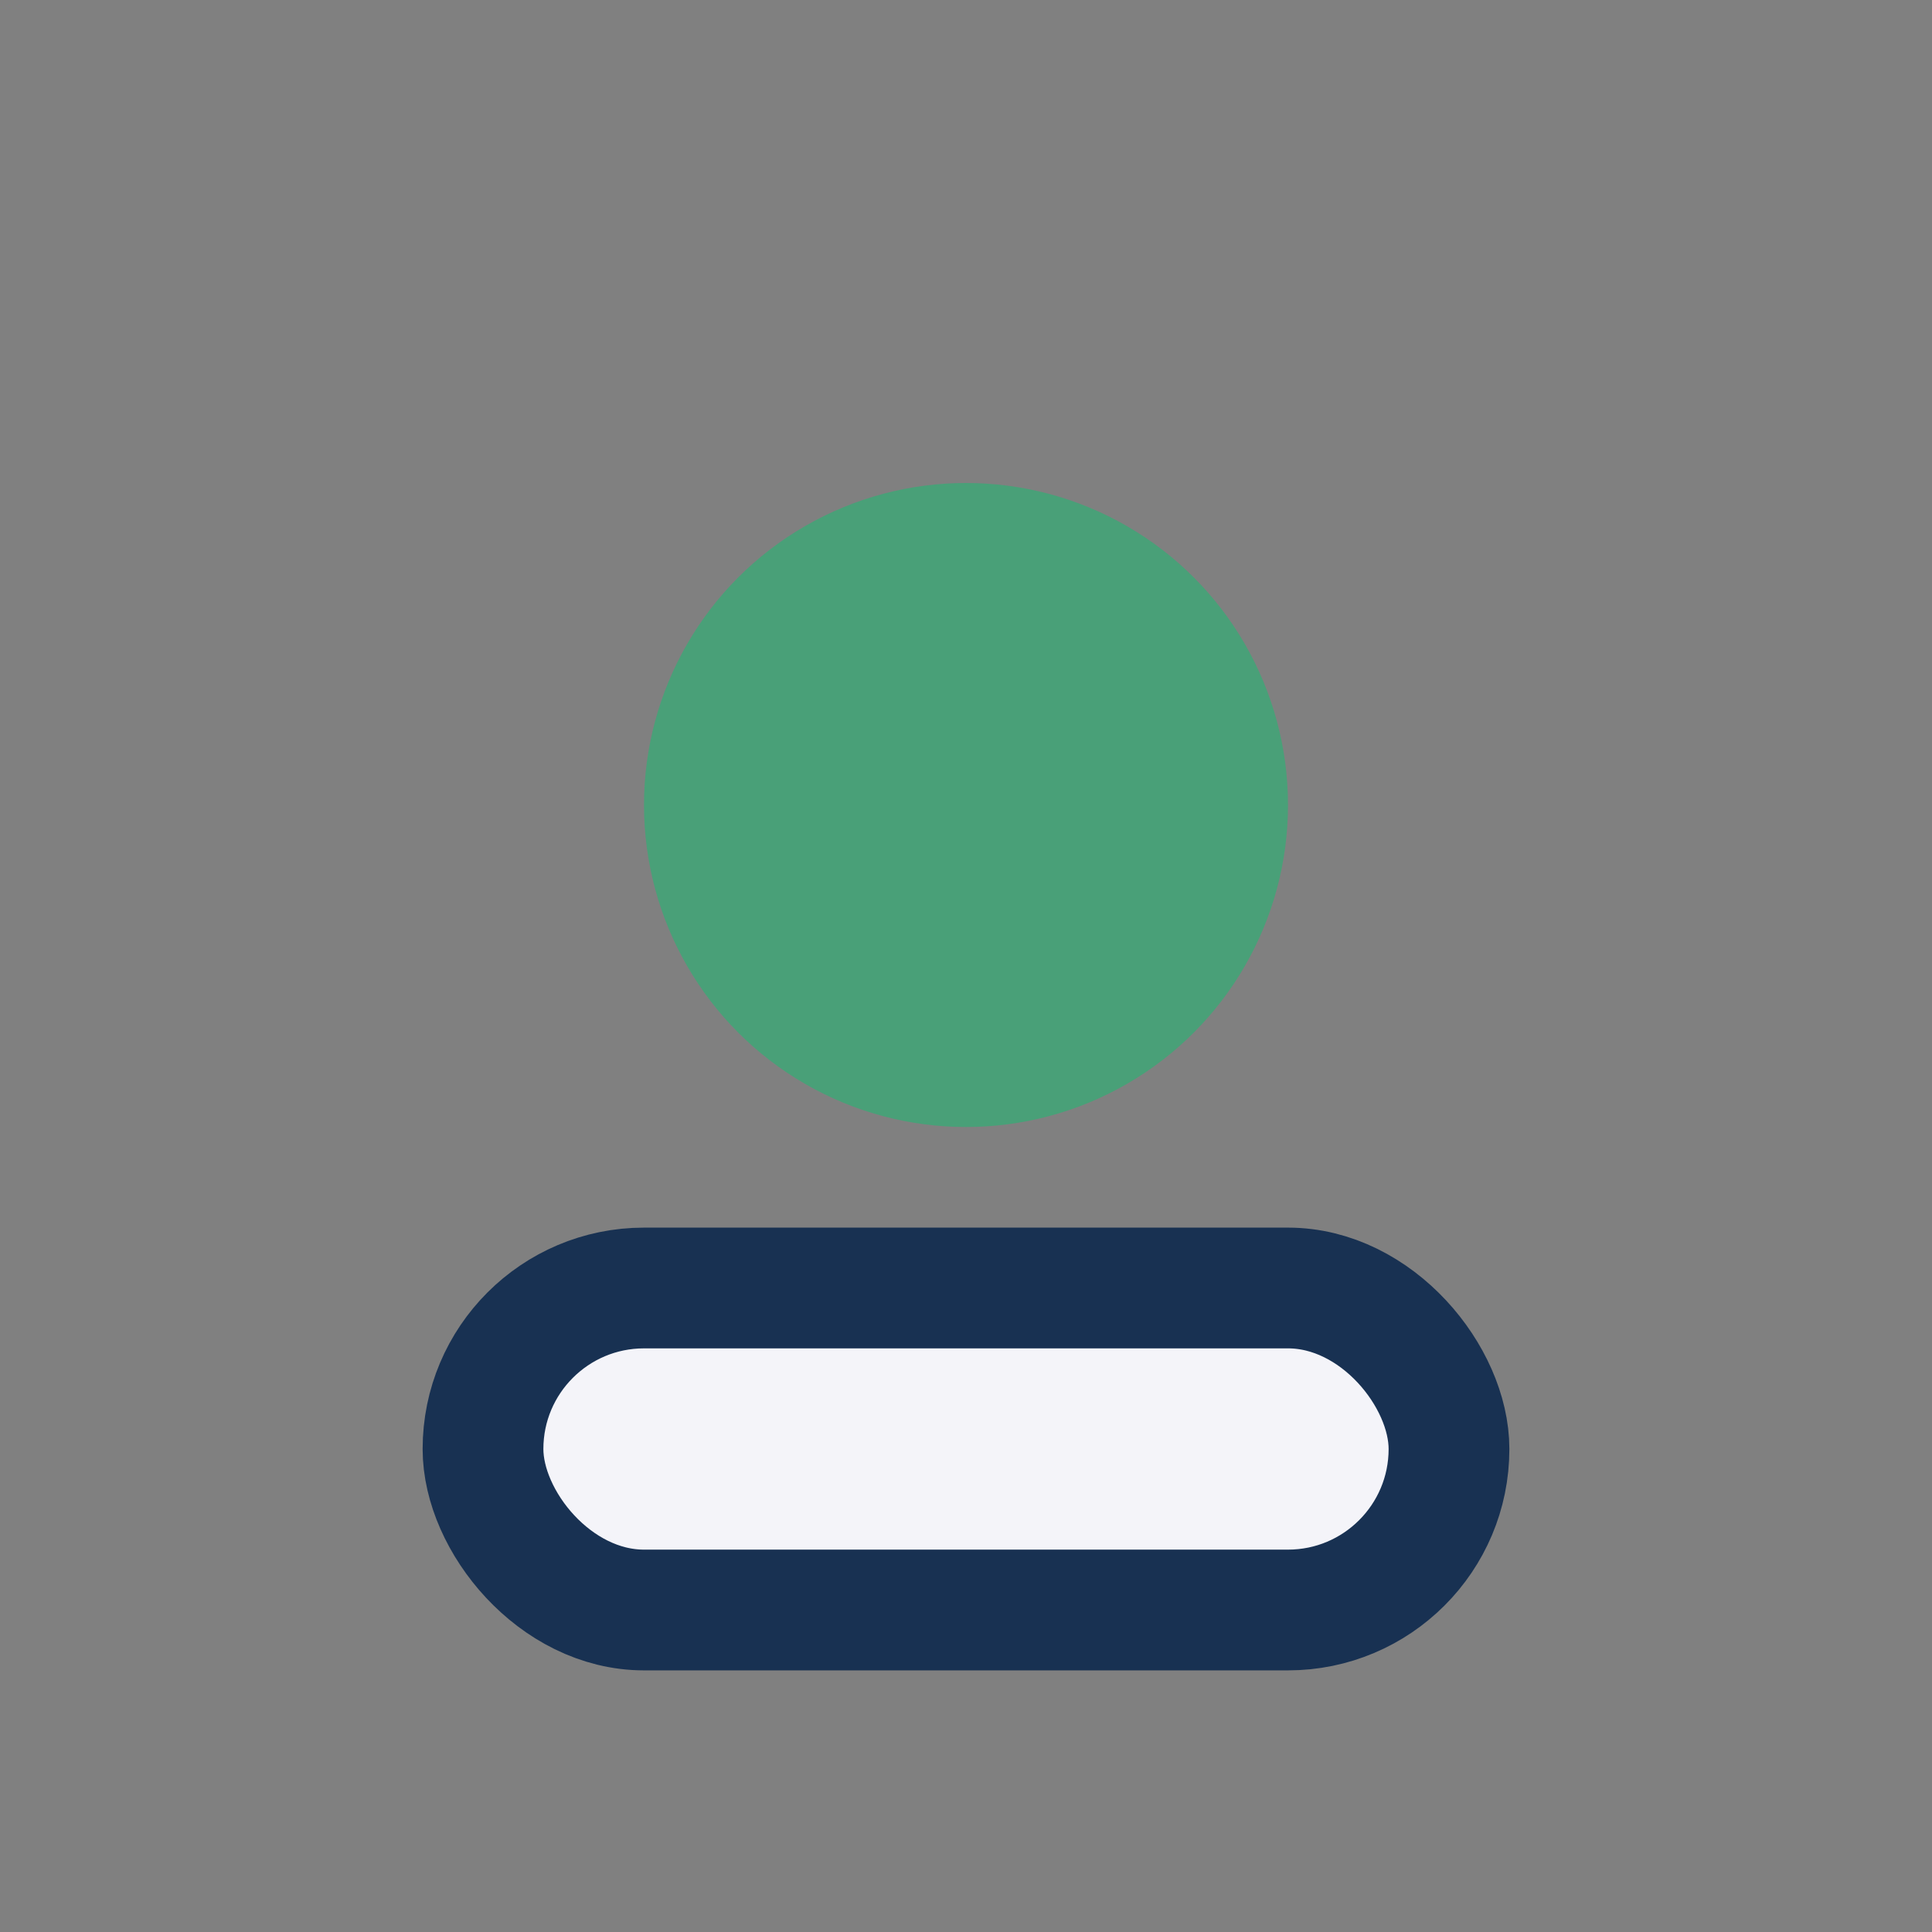
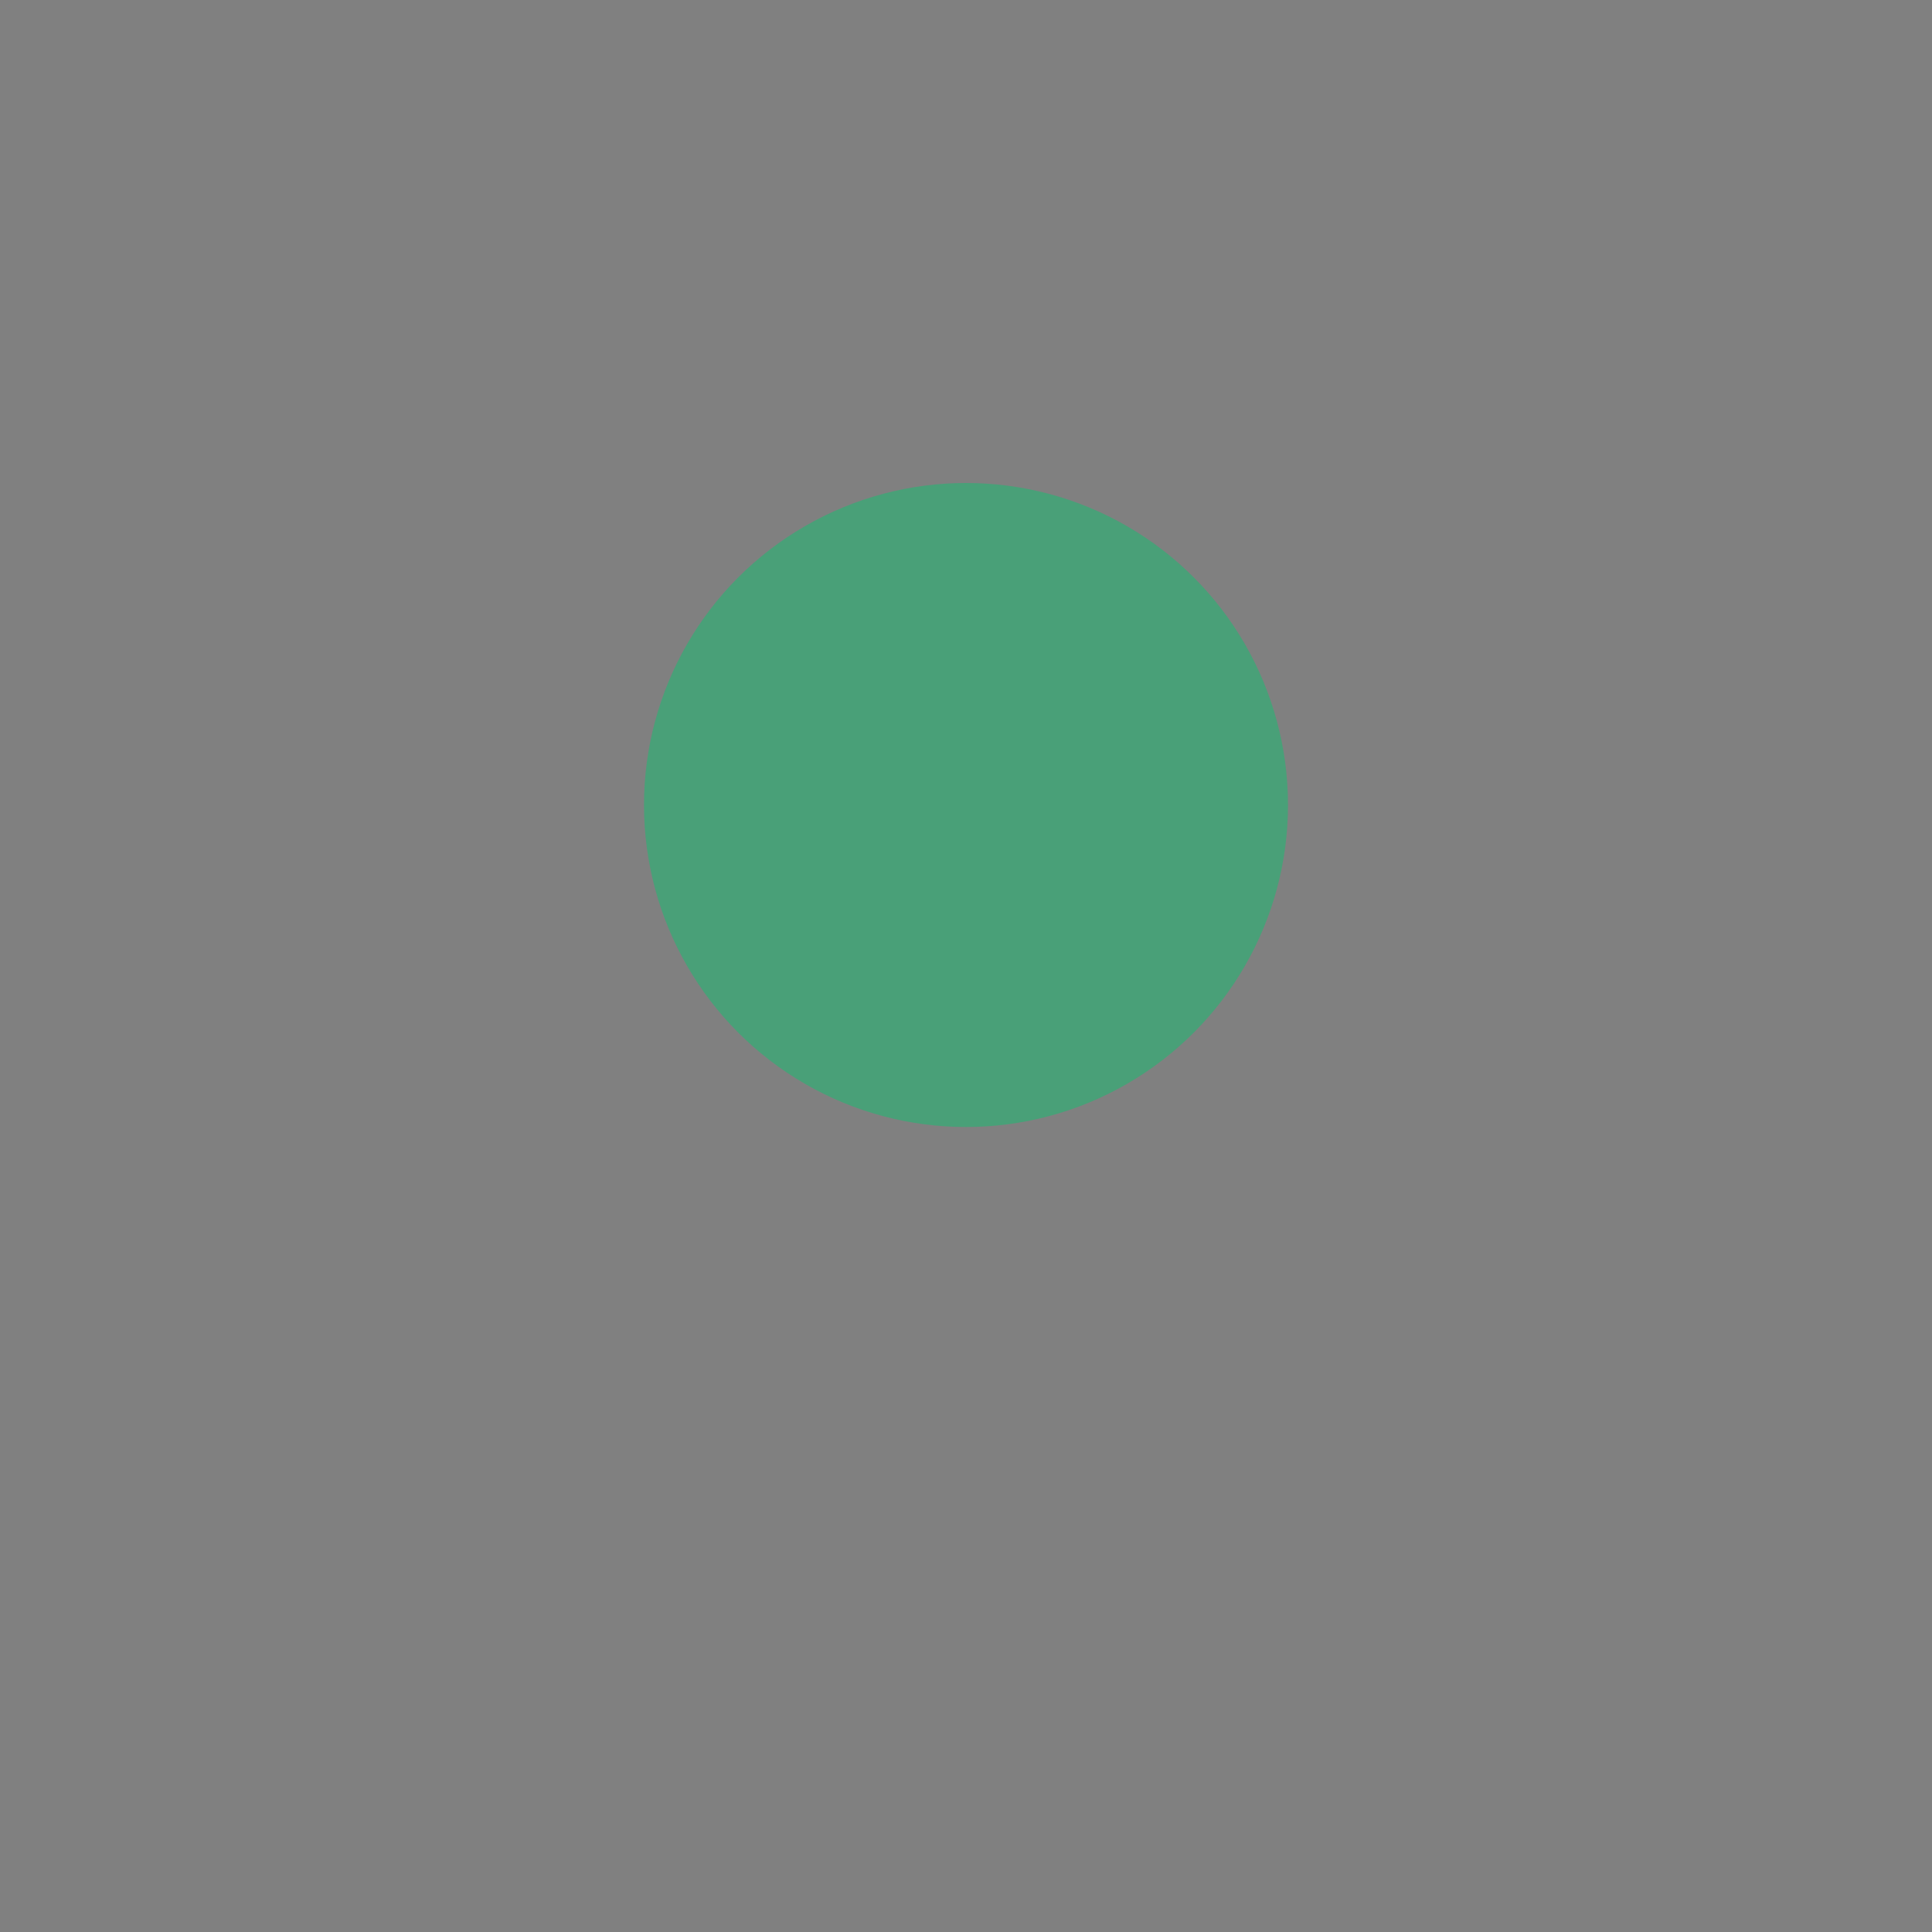
<svg xmlns="http://www.w3.org/2000/svg" width="24" height="24" viewBox="0 0 24 24">
  <rect x="0" y="0" width="24" height="24" fill="#808080" stroke="none" />
  <circle cx="12" cy="10" r="4" fill="#49A078" />
-   <rect x="6" y="16" width="12" height="4" rx="2" fill="#F4F4F9" stroke="#183152" stroke-width="1.5" />
</svg>